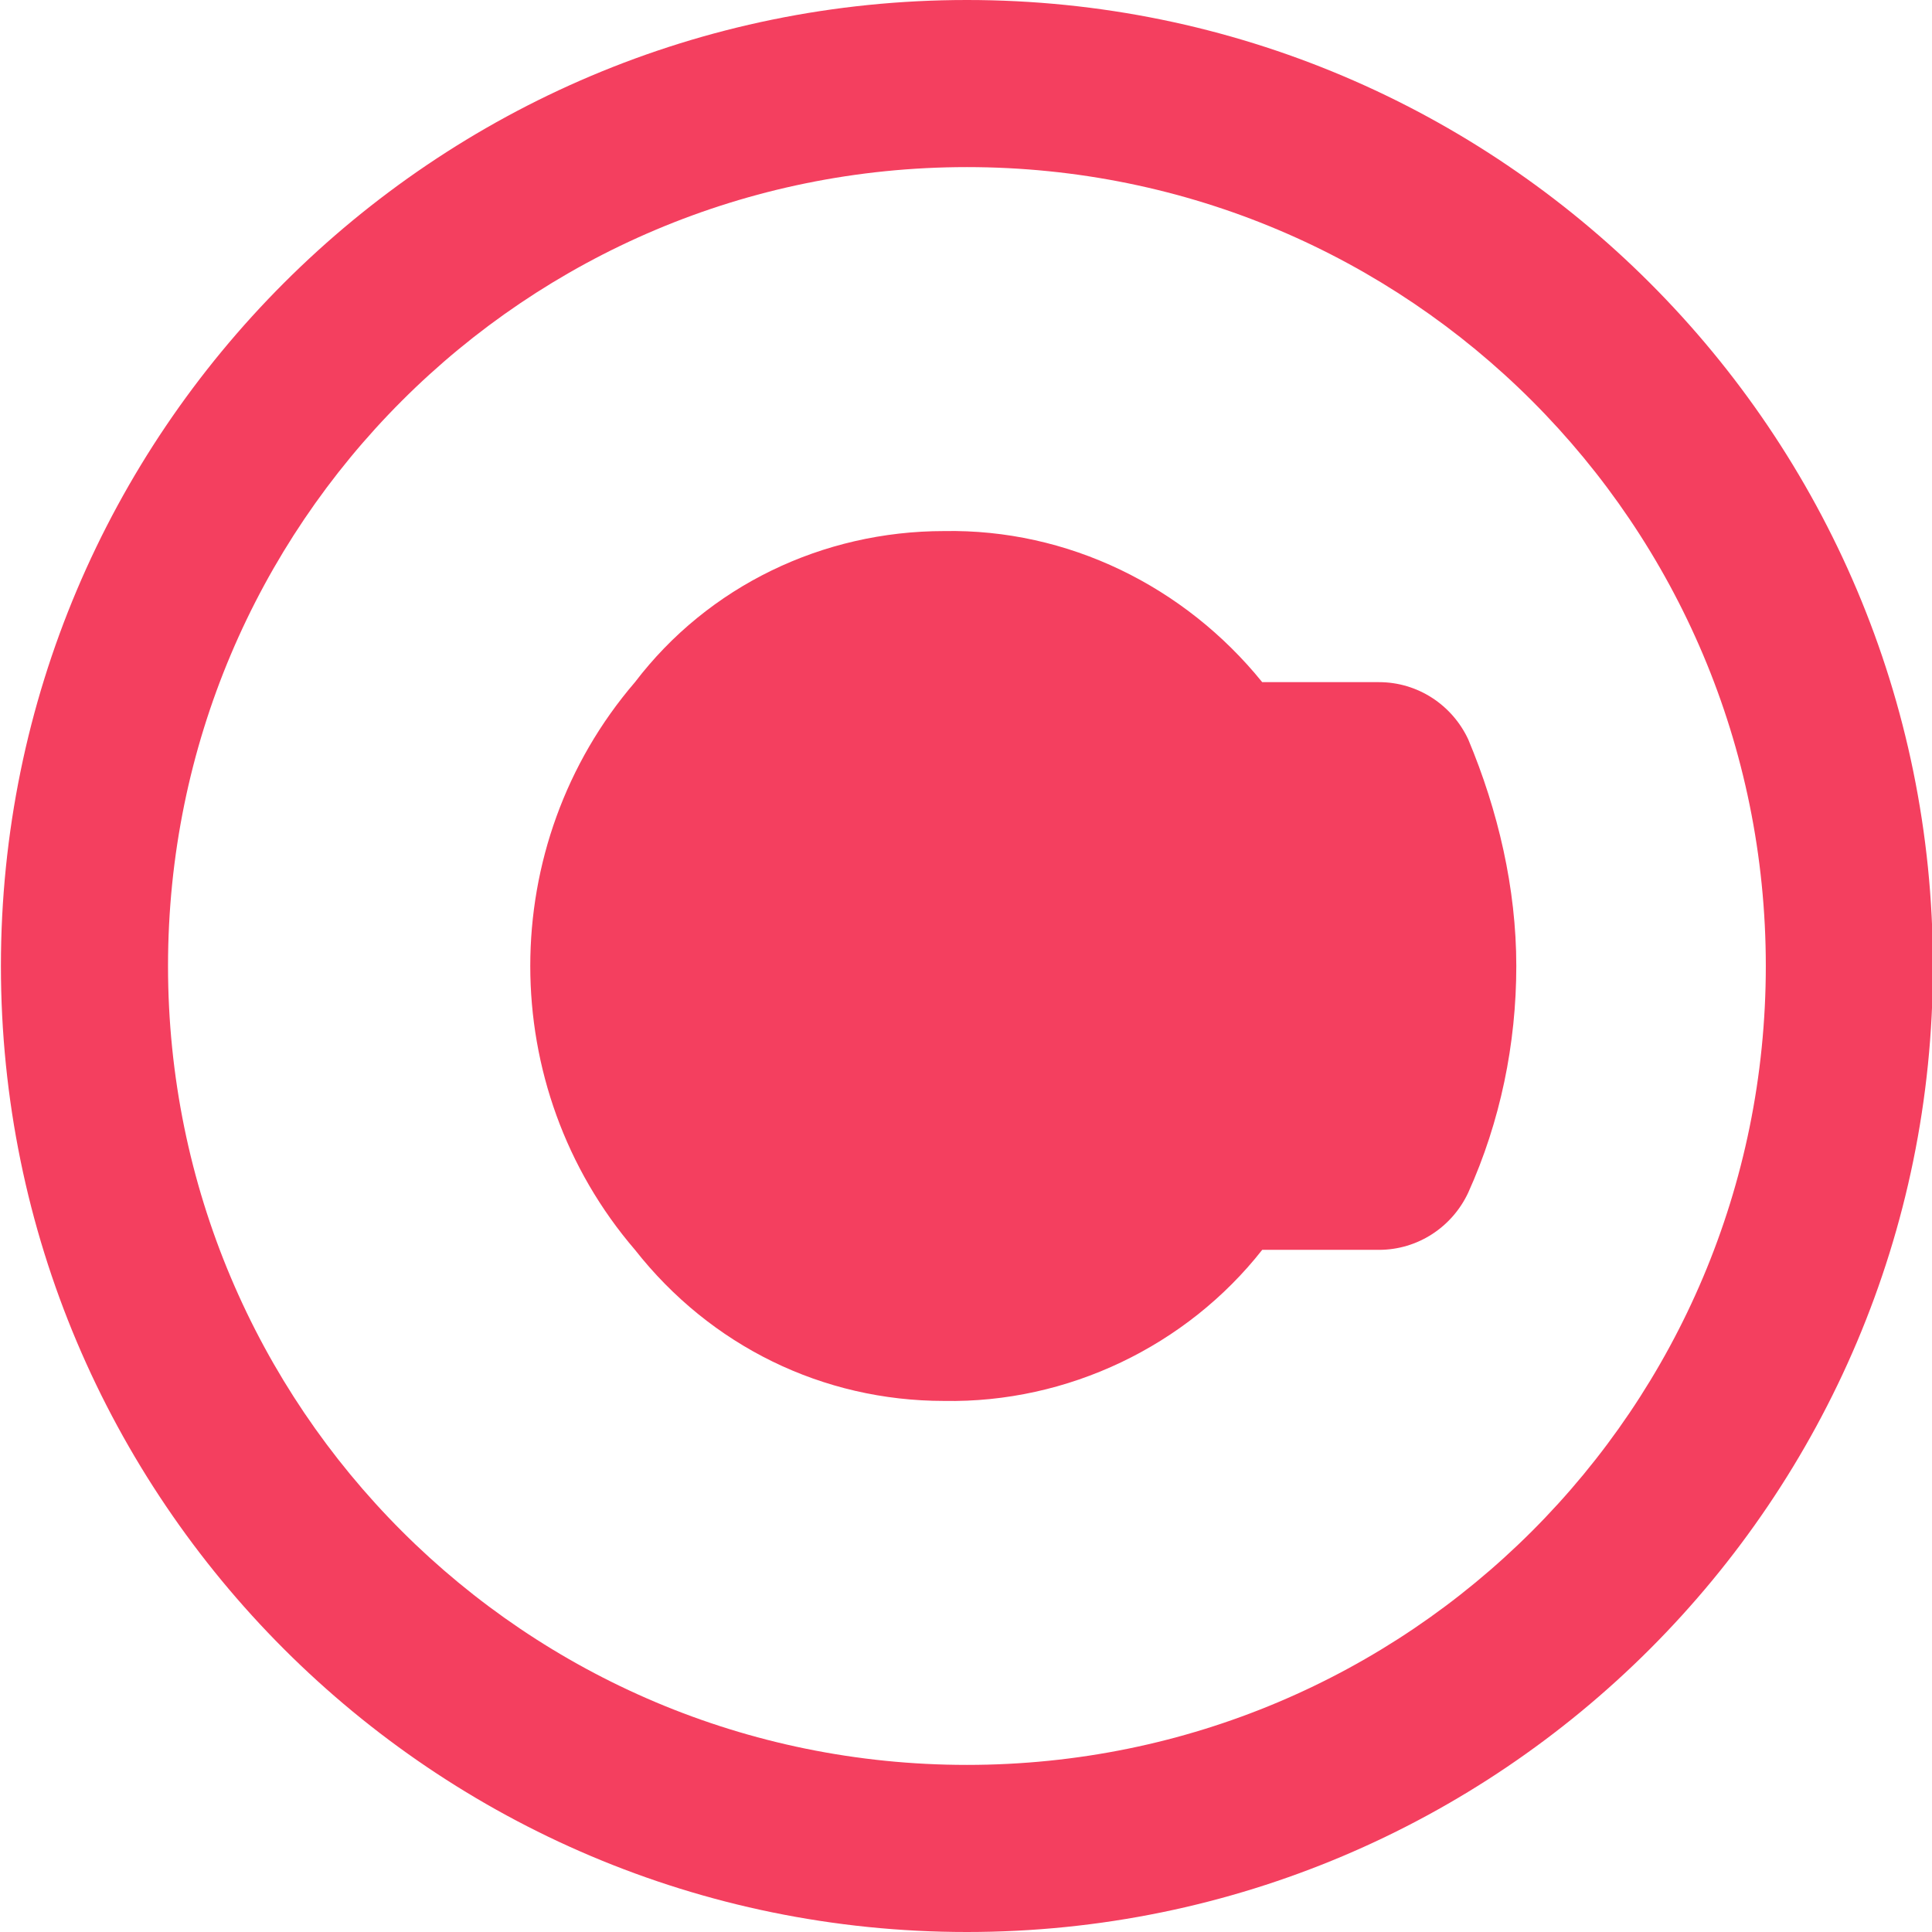
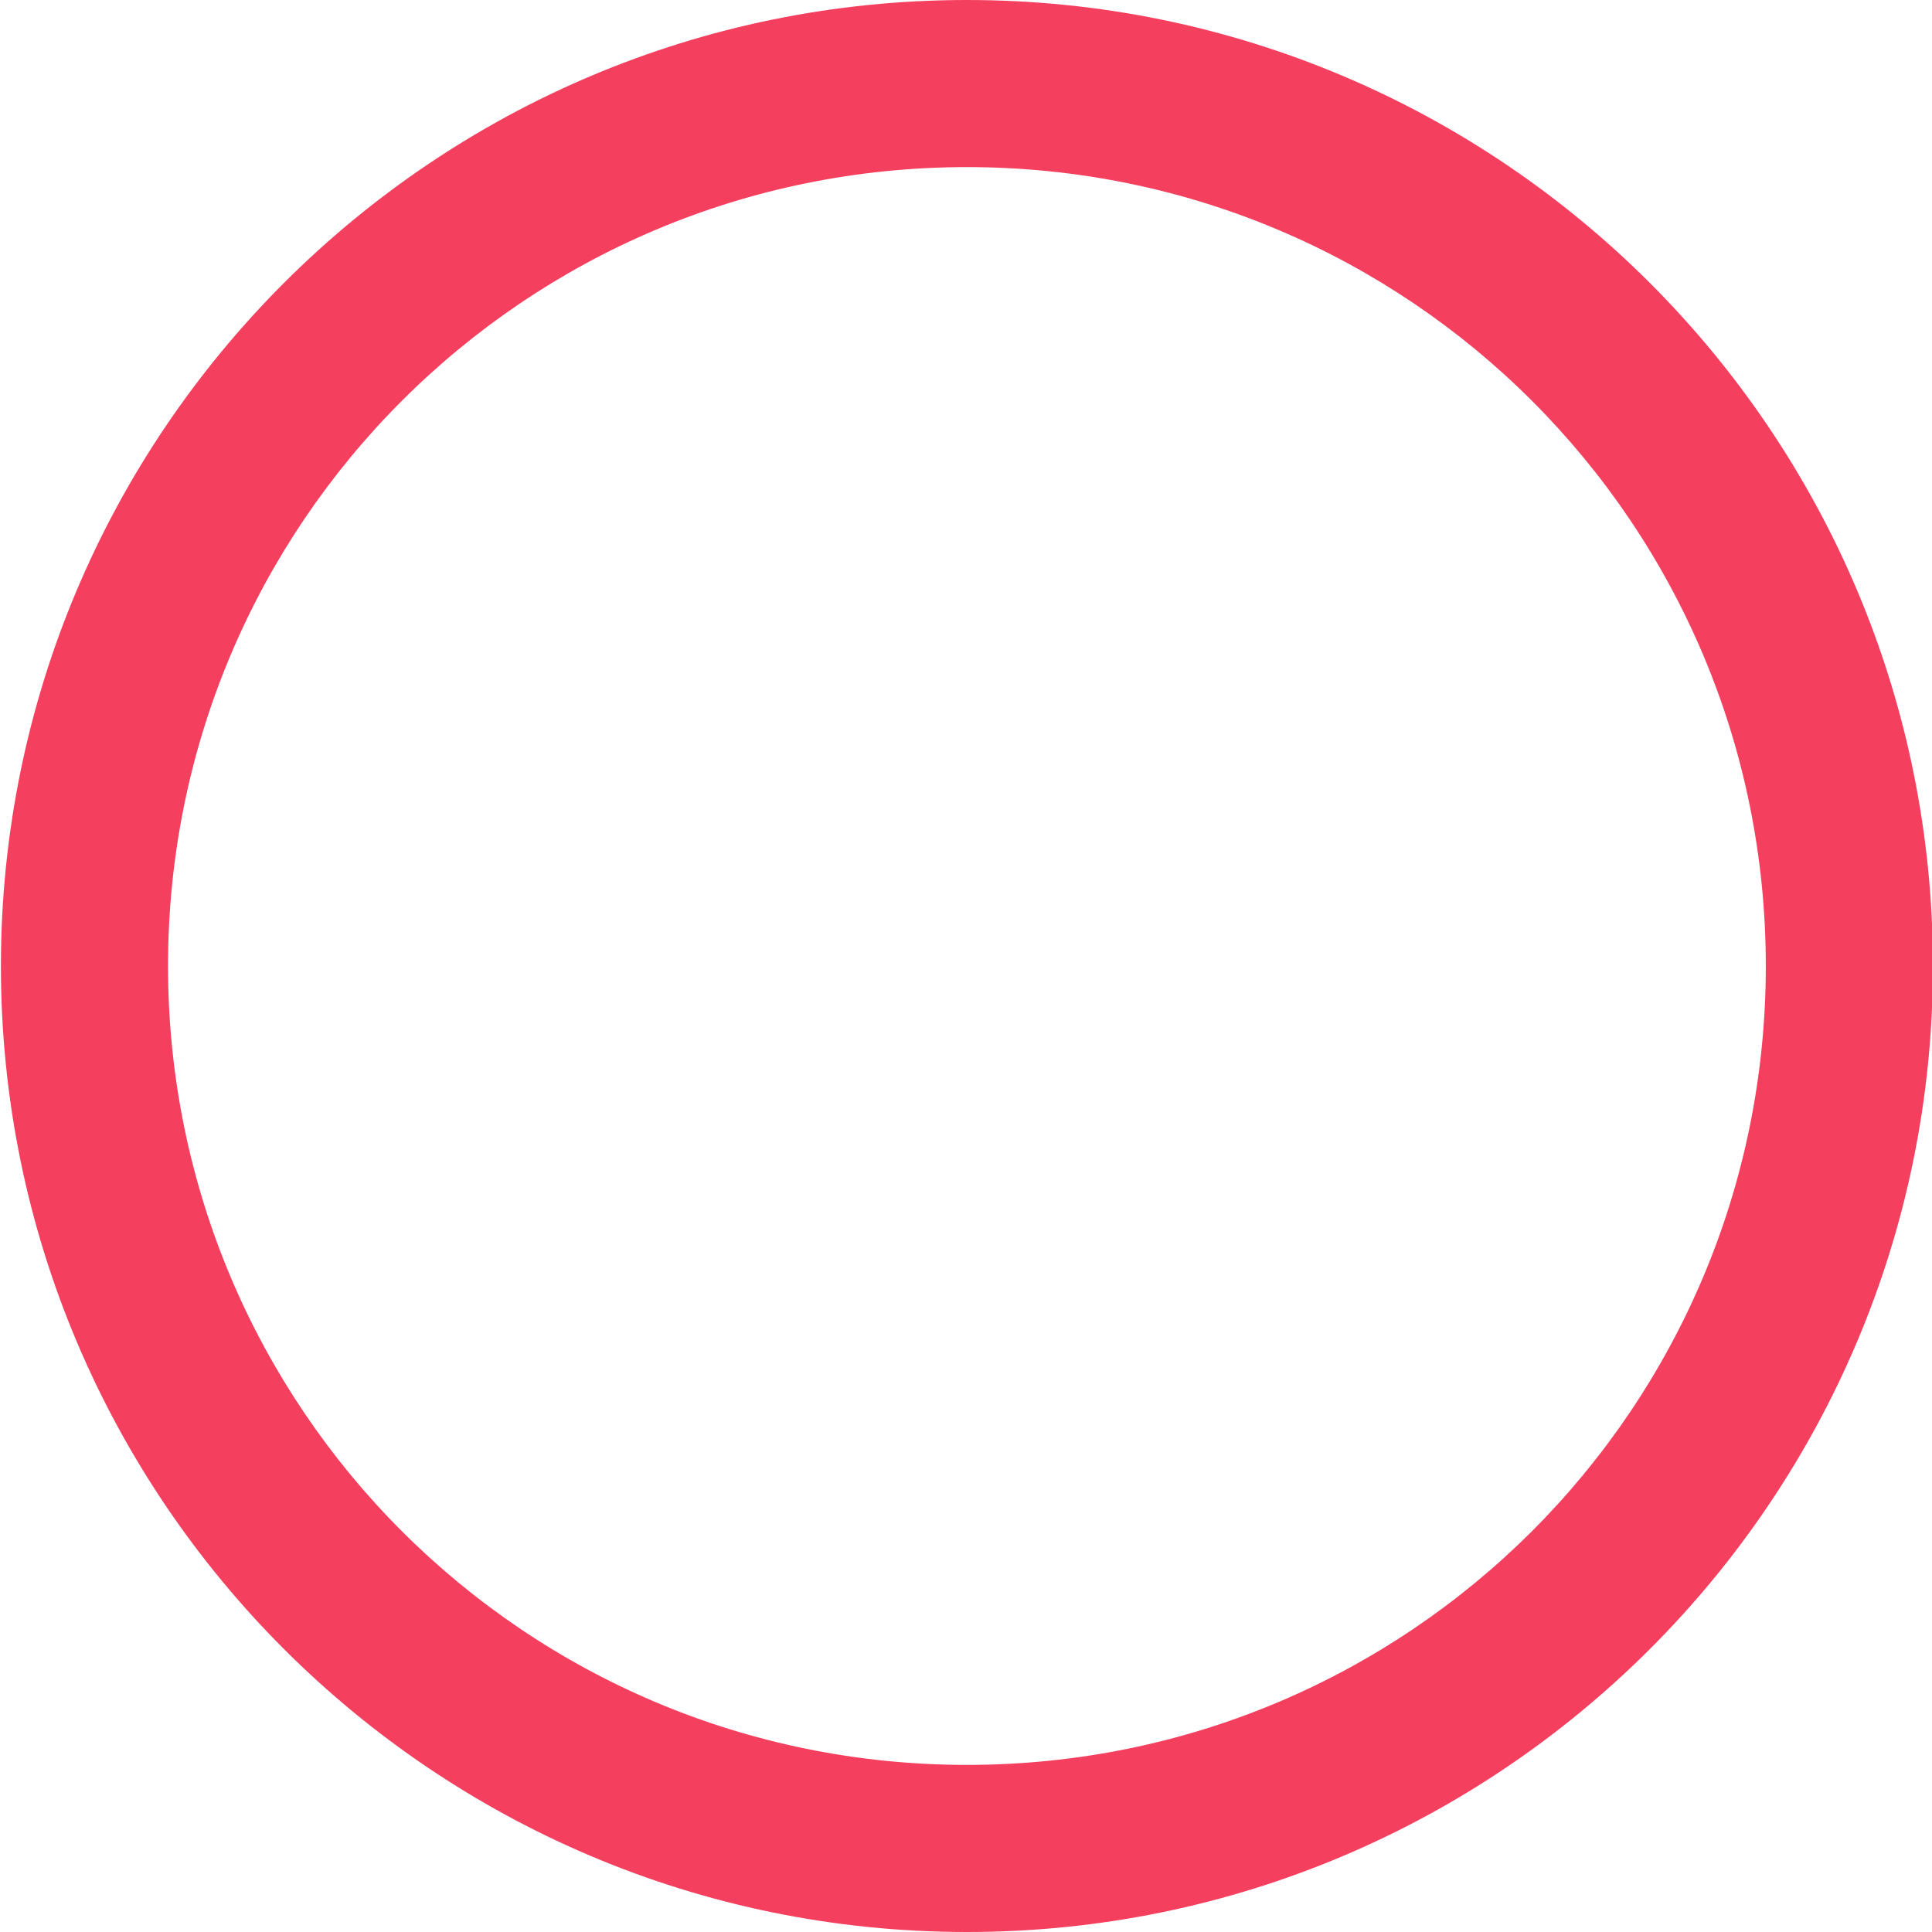
<svg xmlns="http://www.w3.org/2000/svg" version="1.1" id="Camada_1" x="0px" y="0px" viewBox="0 0 84.4 84.4" style="enable-background:new 0 0 84.4 84.4;" xml:space="preserve">
  <style type="text/css">
	.st0{fill:#F43F5F;}
</style>
  <g id="logo" transform="translate(-2.66 -1)">
    <path id="Caminho_1" class="st0" d="M44.9,78.1C25.6,78.1,10,62.5,10,43.2S25.6,8.3,44.9,8.3s34.9,15.6,34.9,34.9   S64.2,78.1,44.9,78.1L44.9,78.1 M44.9,1C21.6,1,2.7,19.9,2.7,43.2s18.9,42.2,42.2,42.2s42.2-18.9,42.2-42.2l0,0   C87.1,19.9,68.2,1,44.9,1" />
-     <path id="Caminho_2" class="st0" d="M68.9,43.2c0,3.4-0.7,6.8-2.1,9.9c-0.7,1.5-2.2,2.5-3.9,2.5h-5.1c-3.3,4.2-8.5,6.7-13.9,6.6   c-5.3,0-10.2-2.4-13.5-6.6c-6.1-7.1-6.1-17.7,0-24.8c3.2-4.2,8.2-6.6,13.5-6.6c5.4-0.1,10.5,2.4,13.9,6.6h5.1c1.7,0,3.2,1,3.9,2.5   C68.1,36.4,68.9,39.8,68.9,43.2" />
  </g>
</svg>